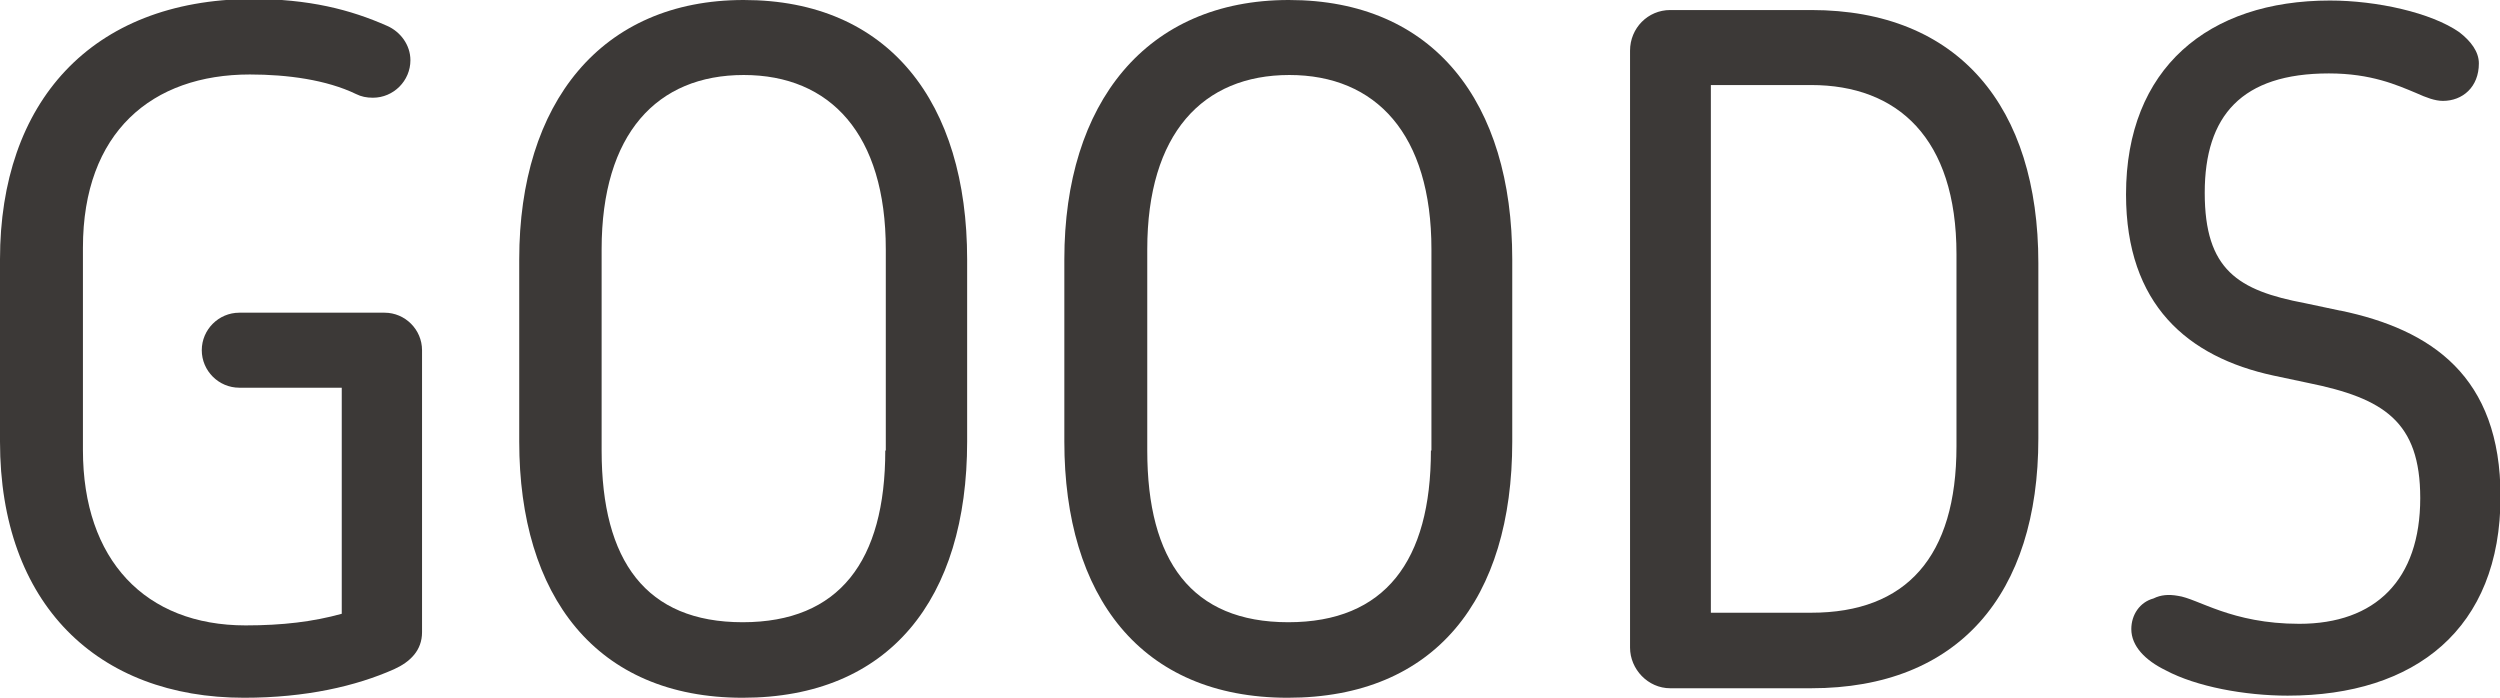
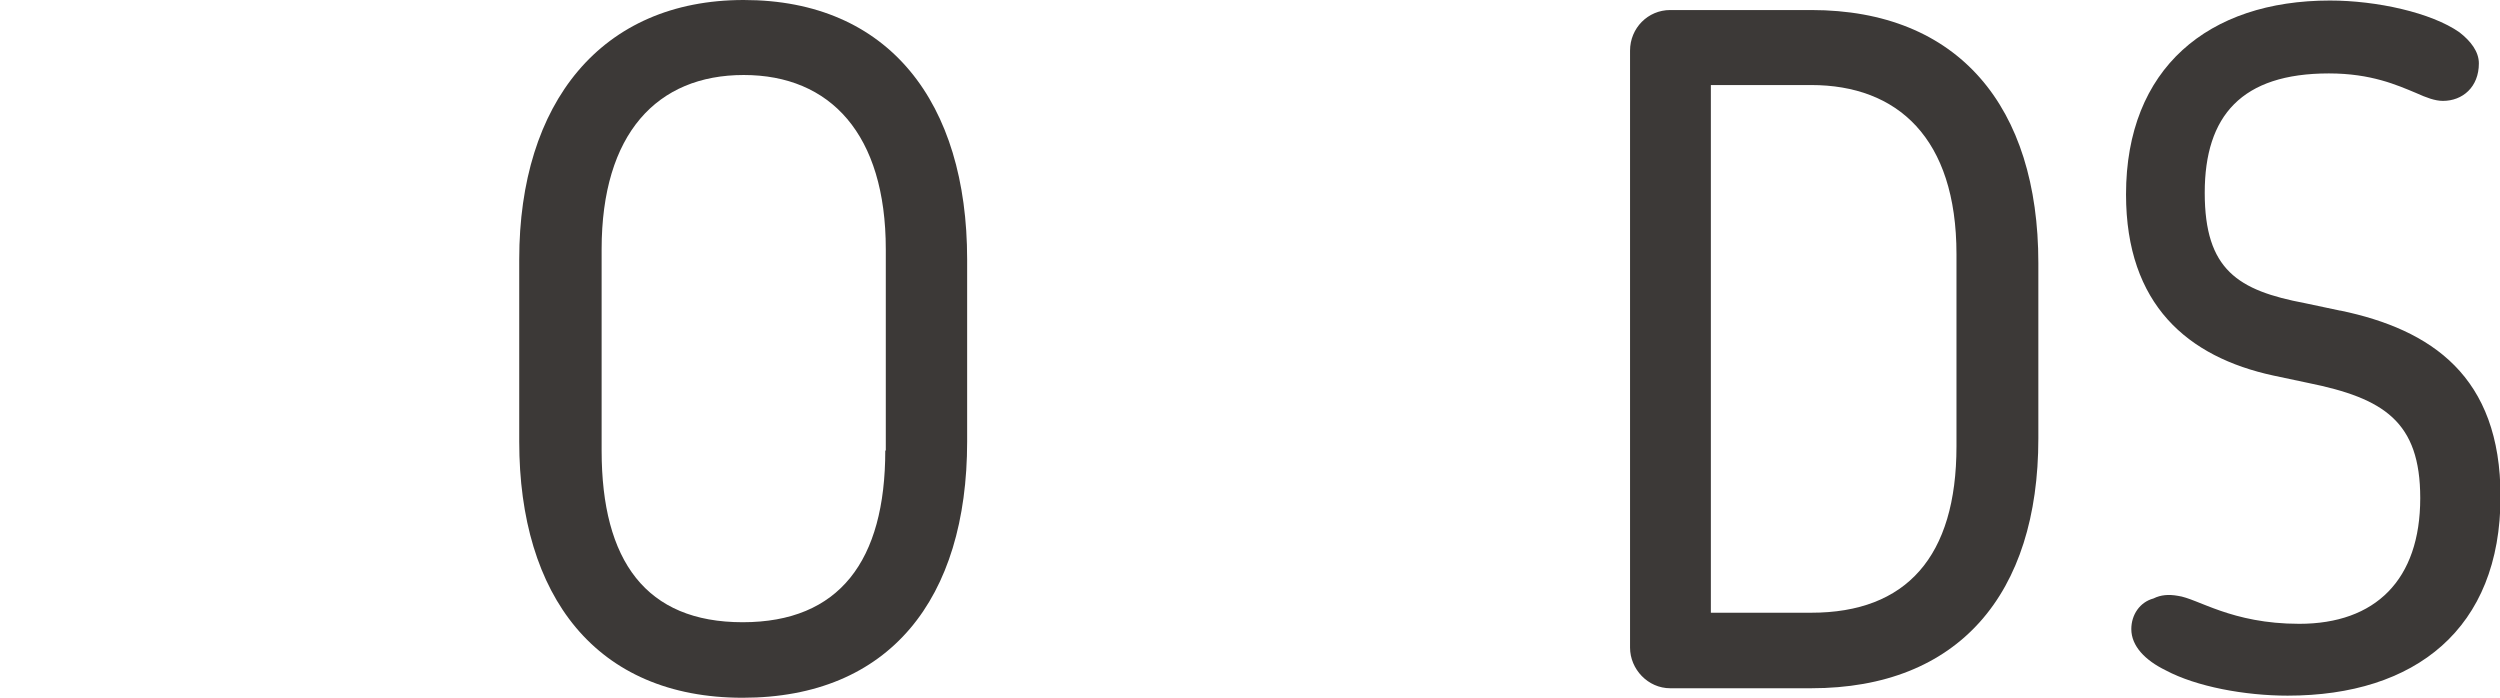
<svg xmlns="http://www.w3.org/2000/svg" id="_レイヤー_2" data-name="レイヤー 2" viewBox="0 0 47.33 13.21">
  <defs>
    <style>
      .cls-1 {
        fill: #3c3937;
      }
    </style>
  </defs>
  <g id="_レイヤー_1-2" data-name="レイヤー 1">
    <g>
-       <path class="cls-1" d="M7.28,5.92h-2.75c-.39,0-.71.32-.71.71s.32.71.71.71h1.94v4.28c-.54.15-1.12.22-1.82.22-1.9,0-3.08-1.24-3.08-3.32v-3.83c0-2.19,1.31-3.28,3.16-3.28.71,0,1.45.1,2.01.37.1.05.2.07.32.07.39,0,.71-.32.71-.71,0-.29-.19-.54-.44-.65-.7-.31-1.48-.51-2.57-.51C1.72,0,0,1.94,0,4.91v3.45c0,3.08,1.85,4.85,4.62,4.85,1.17,0,2.12-.22,2.84-.54.31-.14.53-.36.53-.7v-5.34c0-.39-.32-.71-.71-.71Z" />
      <path class="cls-1" d="M14.08,0c-2.7,0-4.25,1.95-4.25,4.91v3.45c0,2.92,1.45,4.85,4.23,4.85s4.25-1.87,4.25-4.85v-3.45c0-2.97-1.48-4.91-4.23-4.91ZM16.76,8.53c0,2.09-.87,3.25-2.7,3.25s-2.67-1.16-2.67-3.25v-3.81c0-2.19,1.05-3.3,2.69-3.3s2.69,1.12,2.69,3.3v3.81Z" />
-       <path class="cls-1" d="M24.4,0c-2.7,0-4.25,1.95-4.25,4.91v3.45c0,2.92,1.44,4.85,4.23,4.85s4.25-1.87,4.25-4.85v-3.45c0-2.97-1.48-4.91-4.23-4.91ZM27.09,8.53c0,2.09-.87,3.25-2.7,3.25s-2.67-1.16-2.67-3.25v-3.81c0-2.19,1.05-3.3,2.69-3.3s2.69,1.12,2.69,3.3v3.81Z" />
      <path class="cls-1" d="M34.29.19h-2.67c-.42,0-.76.34-.76.77v11.3c0,.41.34.77.76.77h2.67c2.79,0,4.3-1.78,4.3-4.73v-3.32c0-2.96-1.51-4.79-4.3-4.79ZM37.04,8.45c0,2.09-.95,3.15-2.75,3.15h-1.9V1.61h1.9c1.63,0,2.75,1,2.75,3.2v3.64Z" />
      <path class="cls-1" d="M44.3,5.88l-.66-.14c-1.27-.24-1.9-.63-1.9-2.09s.7-2.26,2.35-2.26c.8,0,1.29.22,1.65.37.2.09.36.15.51.15.37,0,.68-.26.68-.71,0-.22-.15-.42-.37-.59-.53-.37-1.56-.6-2.45-.6-2.3,0-3.86,1.28-3.86,3.67,0,2.09,1.17,3.08,2.79,3.43l.66.14c1.43.29,2.12.73,2.12,2.18,0,1.55-.85,2.38-2.29,2.38-1.29,0-1.92-.48-2.3-.53-.17-.03-.32-.02-.46.05-.26.07-.42.31-.42.58,0,.32.26.59.65.78.58.31,1.5.48,2.31.48,2.41,0,4.03-1.26,4.03-3.77,0-2.28-1.31-3.16-3.03-3.52Z" />
    </g>
  </g>
</svg>